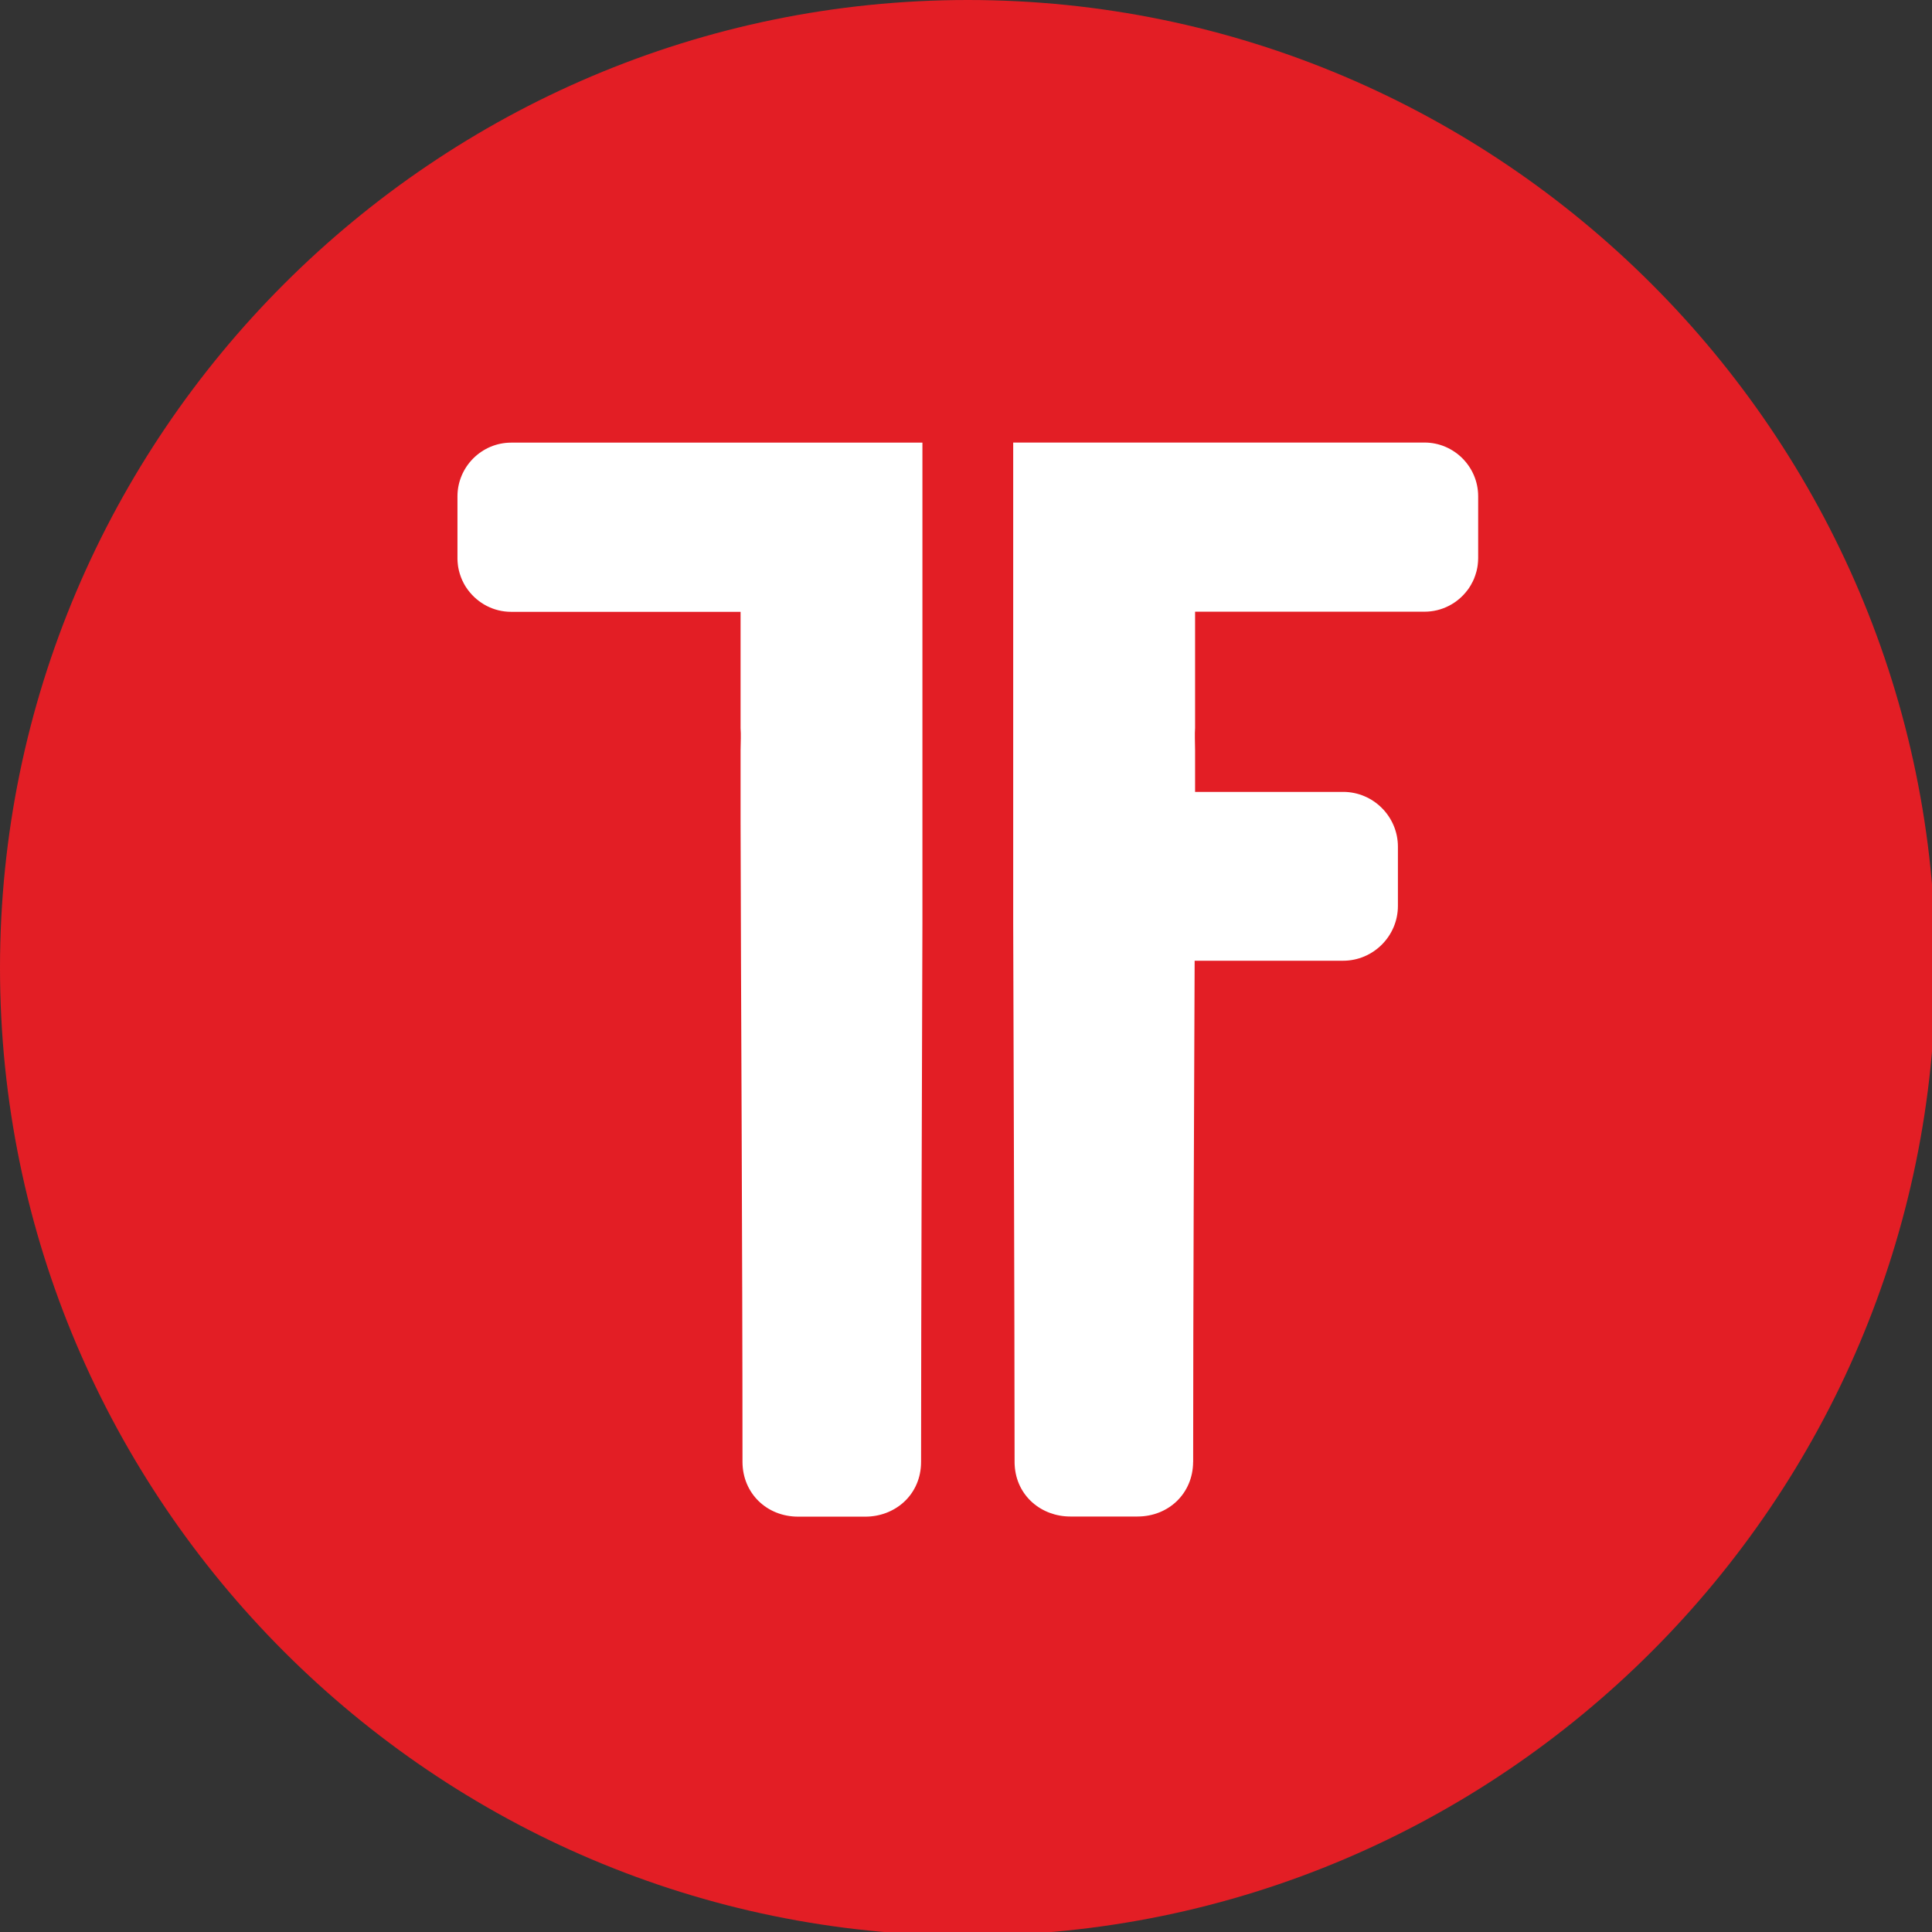
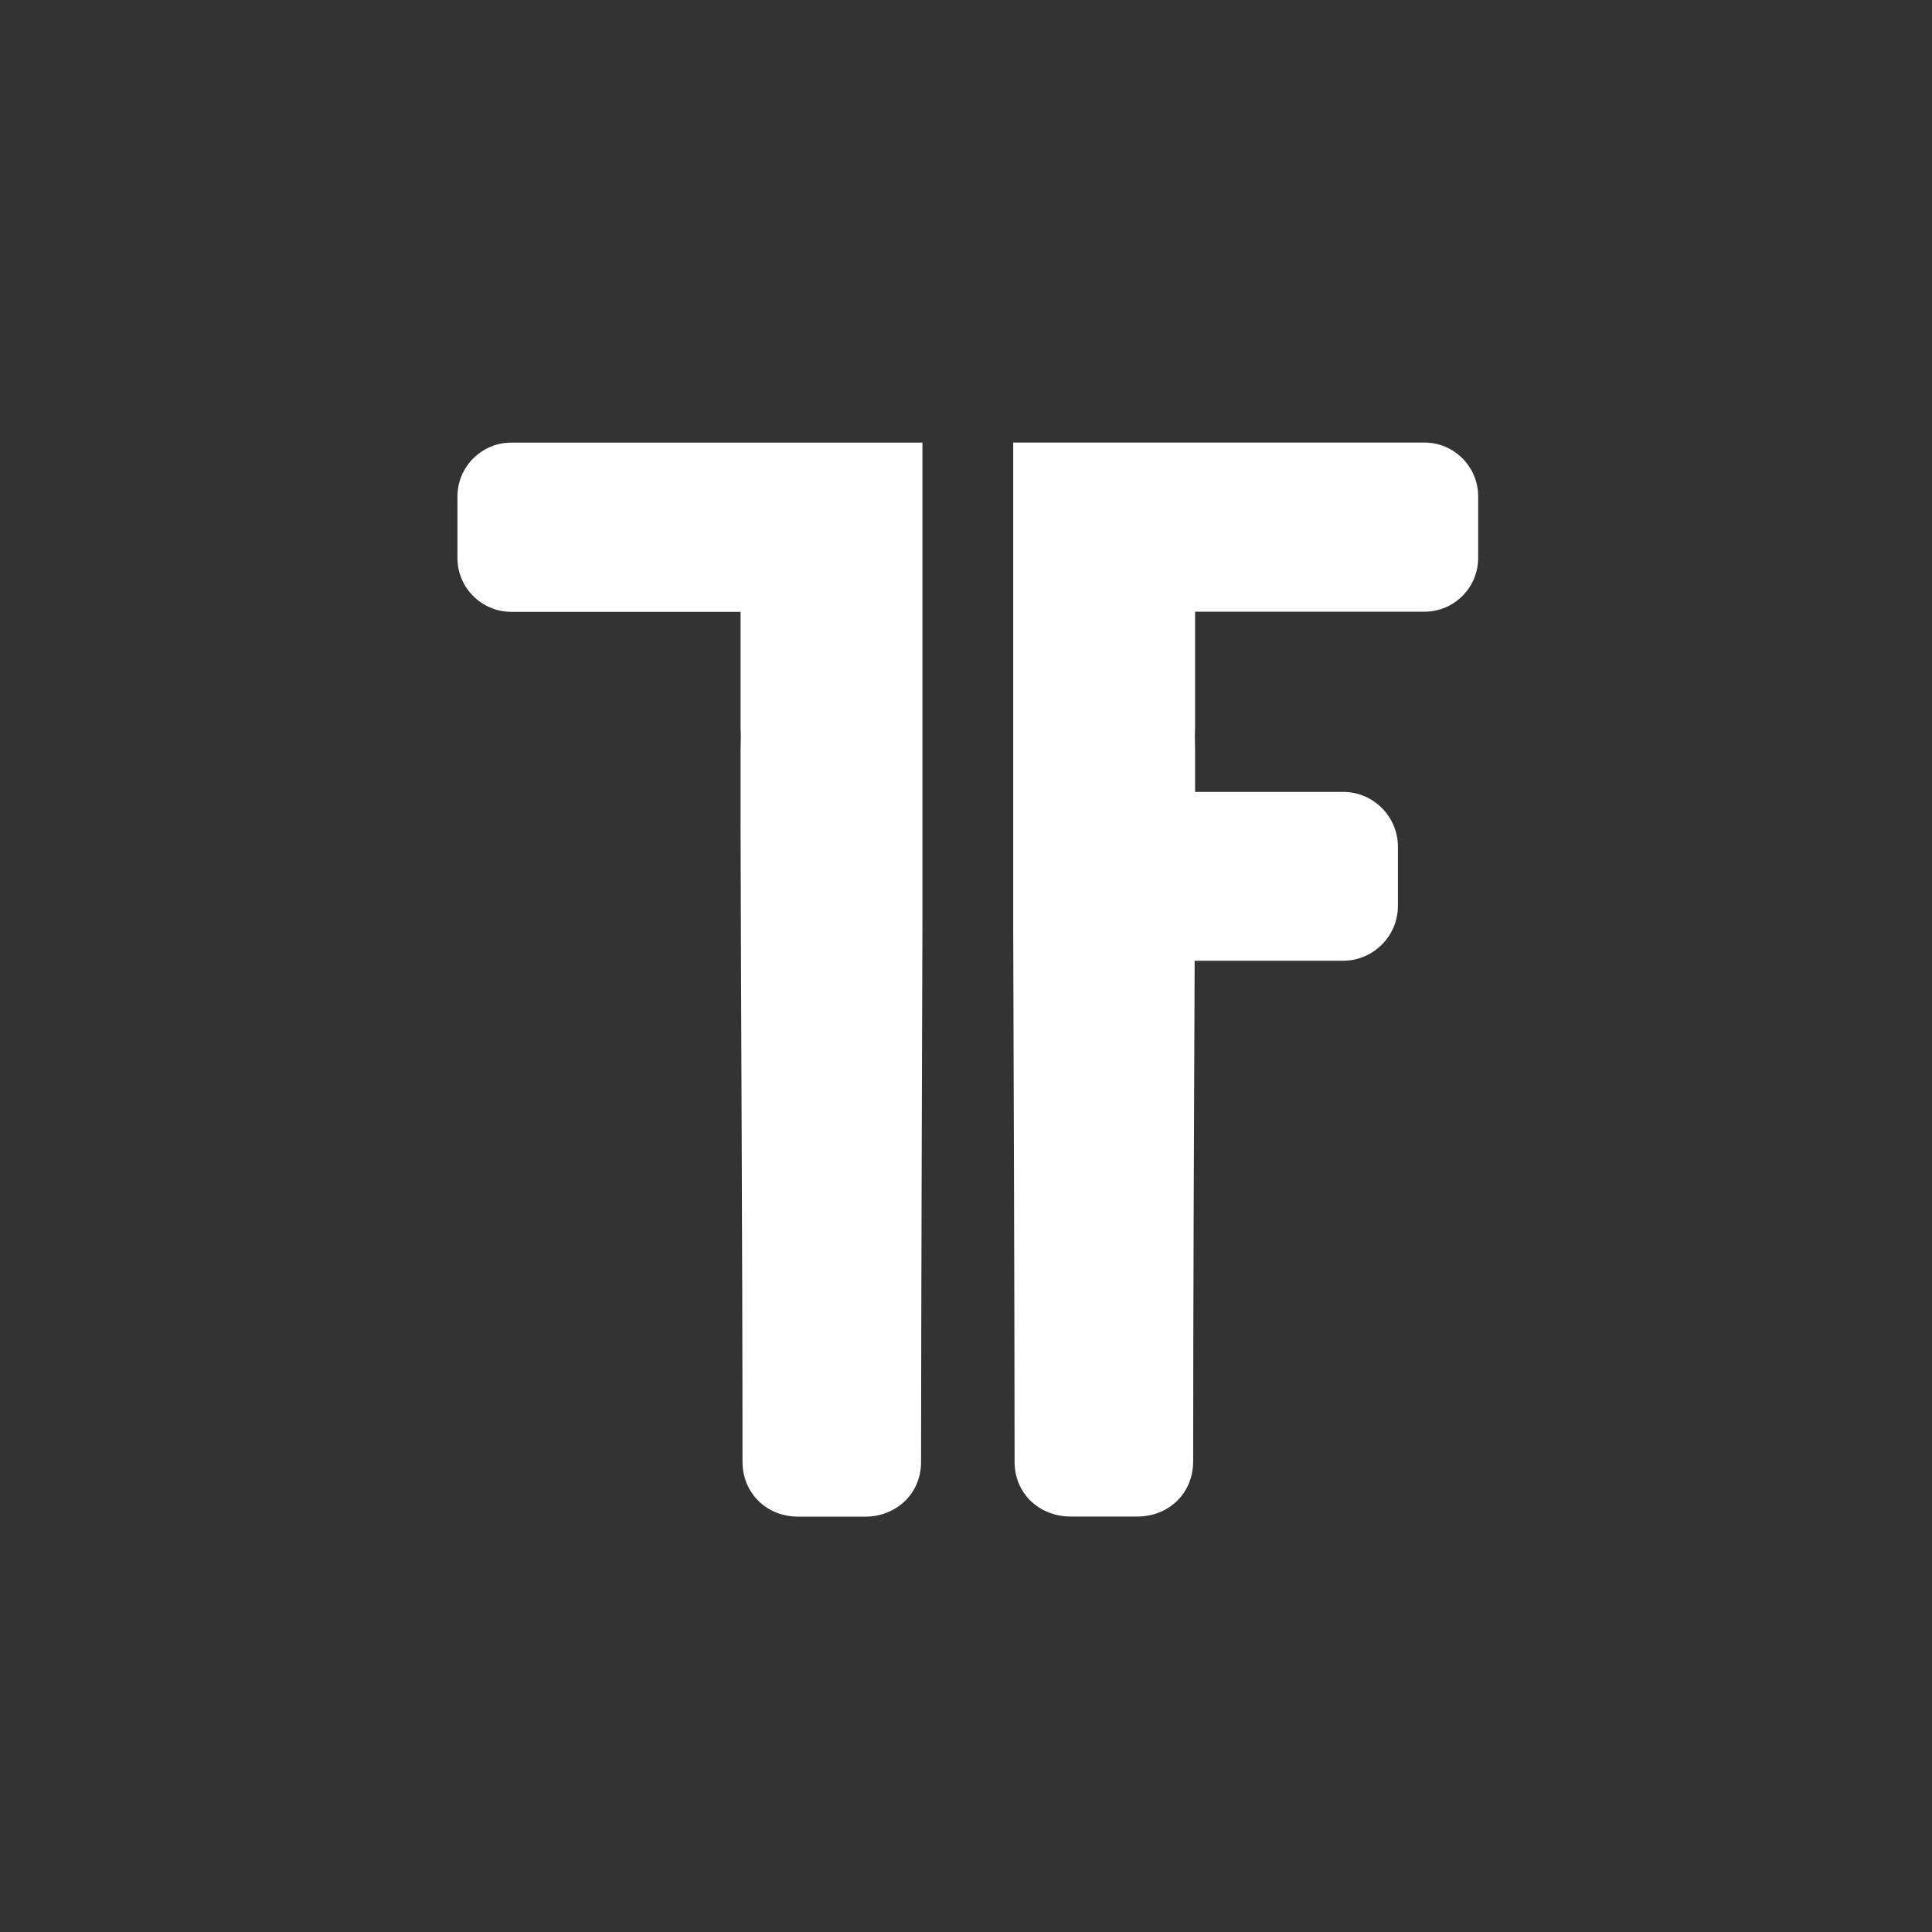
<svg xmlns="http://www.w3.org/2000/svg" width="169px" height="169px" viewBox="0 0 169 169" version="1.1">
  <rect x="0" y="0" width="169" height="169" fill="#333333" stroke="none" />
  <g id="surface1">
-     <path style=" stroke:none;fill-rule:evenodd;fill:rgb(89.02%,11.765%,14.51%);fill-opacity:1;" d="M 84.66 169.316 C 131.289 169.316 169.316 131.289 169.316 84.66 C 169.316 38.031 131.289 0 84.66 0 C 38.031 0 0 38.031 0 84.66 C 0 131.289 38.031 169.316 84.66 169.316 Z M 84.66 169.316 " />
    <path style=" stroke:none;fill-rule:evenodd;fill:rgb(100%,100%,100%);fill-opacity:1;" d="M 64.781 65.641 C 64.793 64.828 64.824 64.262 64.781 63.688 L 64.781 53.52 L 44.715 53.52 C 43.176 53.52 41.809 52.773 40.949 51.625 L 40.883 51.535 L 40.82 51.441 L 40.816 51.441 L 40.758 51.348 L 40.754 51.344 L 40.695 51.254 L 40.637 51.152 L 40.582 51.055 L 40.531 50.957 L 40.531 50.953 L 40.43 50.75 L 40.387 50.645 L 40.344 50.543 L 40.305 50.438 L 40.305 50.434 L 40.266 50.328 L 40.266 50.324 L 40.23 50.219 L 40.23 50.215 L 40.195 50.105 L 40.168 49.992 L 40.164 49.992 L 40.137 49.883 L 40.09 49.656 L 40.09 49.652 L 40.07 49.539 L 40.07 49.535 L 40.055 49.418 L 40.043 49.301 L 40.031 49.188 L 40.031 49.184 L 40.023 49.066 L 40.02 48.945 L 40.016 48.945 L 40.016 43.422 C 40.016 40.836 42.129 38.719 44.715 38.719 L 80.688 38.719 L 80.688 80.805 C 80.648 94.871 80.578 112.906 80.57 127.891 L 80.566 127.984 L 80.566 128.078 L 80.562 128.098 L 80.562 128.168 C 80.414 130.867 78.227 132.668 75.695 132.668 L 69.82 132.668 C 67.074 132.668 64.961 130.629 64.949 127.891 L 64.949 127.711 C 64.949 109.391 64.809 86.484 64.781 71.938 Z M 104.535 69.27 L 117.488 69.27 C 120.129 69.27 122.281 71.426 122.281 74.062 L 122.281 79.246 C 122.281 81.883 120.125 84.039 117.488 84.039 L 104.5 84.039 C 104.449 97.508 104.371 113.906 104.371 127.699 L 104.371 127.883 L 104.367 127.883 C 104.355 130.617 102.242 132.656 99.496 132.656 L 93.625 132.656 C 91.094 132.656 88.906 130.855 88.758 128.16 L 88.758 128.152 L 88.754 128.086 L 88.754 128.066 L 88.75 127.973 L 88.75 127.883 C 88.742 112.898 88.668 94.859 88.629 80.797 L 88.629 38.711 L 124.605 38.711 C 127.191 38.711 129.301 40.824 129.301 43.41 L 129.301 48.816 L 129.297 48.934 L 129.297 48.938 L 129.293 49.055 L 129.285 49.172 L 129.285 49.176 L 129.262 49.41 L 129.246 49.527 L 129.227 49.645 L 129.18 49.871 L 129.152 49.984 L 129.121 50.094 L 129.117 50.098 L 129.086 50.207 L 129.051 50.316 L 129.051 50.32 L 128.934 50.637 L 128.84 50.84 L 128.84 50.844 L 128.73 51.047 L 128.68 51.145 L 128.621 51.242 L 128.562 51.336 L 128.562 51.34 L 128.438 51.527 L 128.371 51.613 C 127.516 52.762 126.145 53.508 124.605 53.508 L 104.539 53.508 L 104.539 63.676 C 104.5 64.254 104.531 64.82 104.539 65.633 L 104.539 69.258 Z M 104.535 69.27 " />
  </g>
</svg>